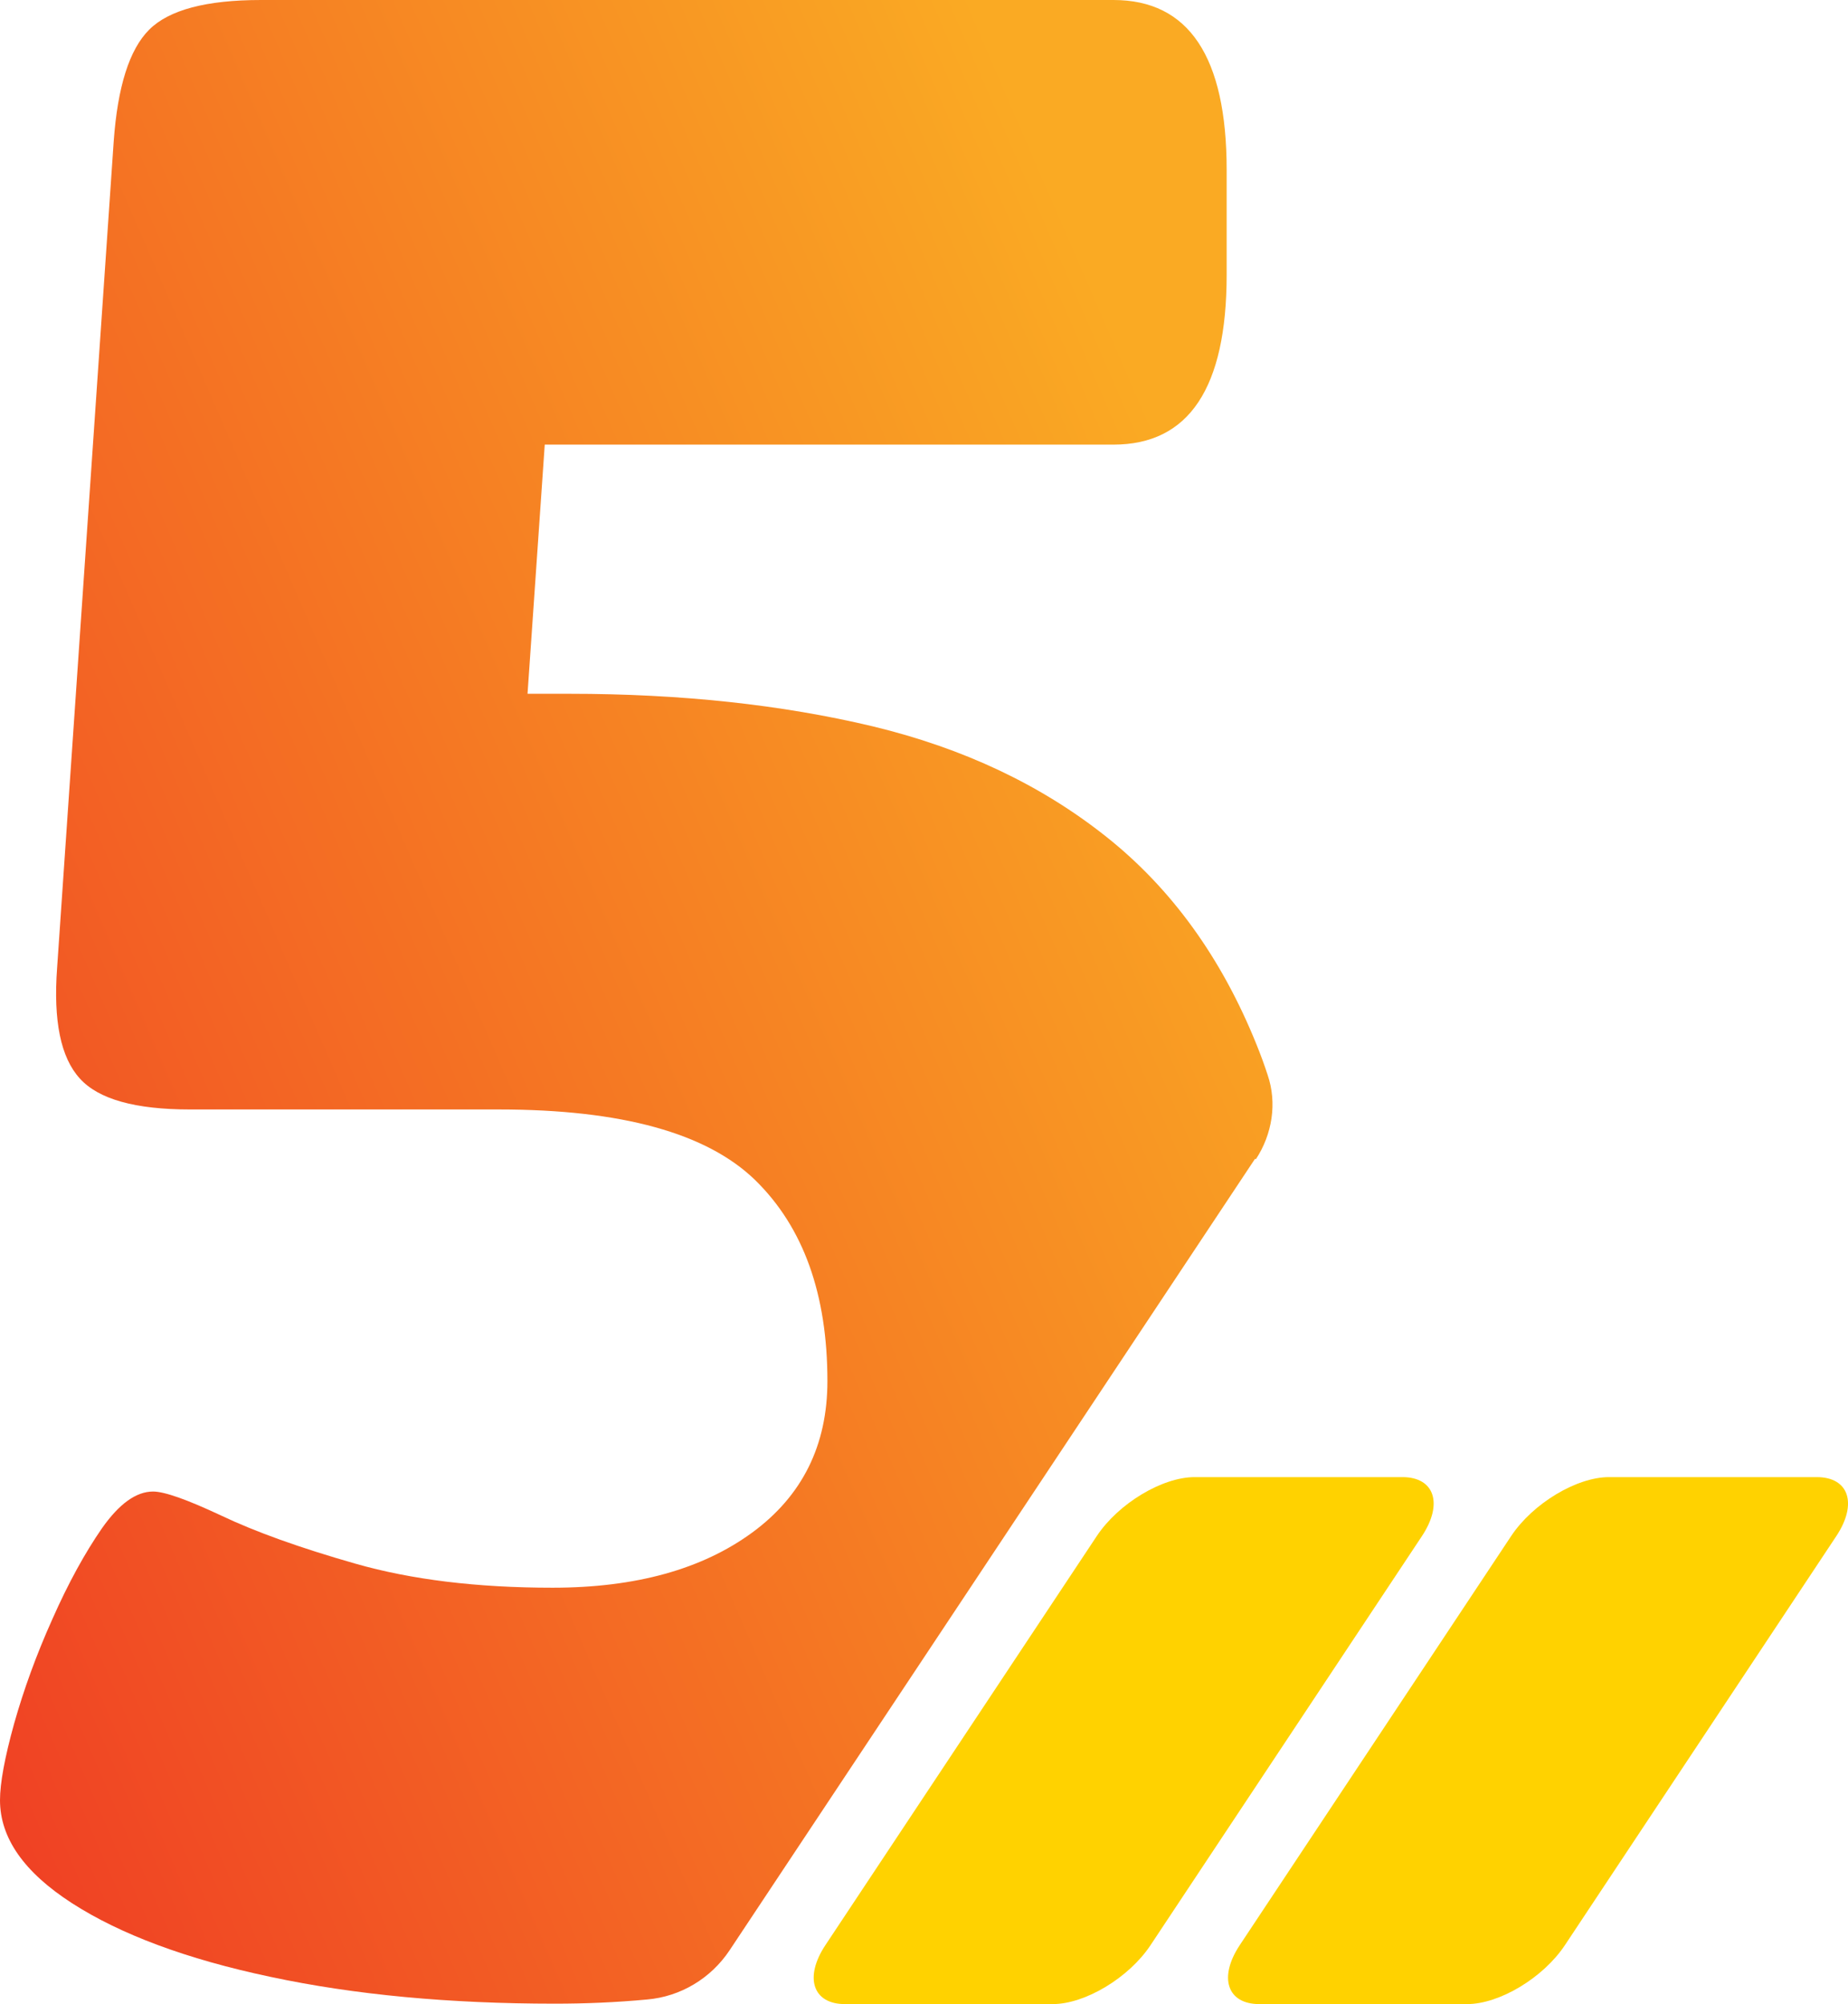
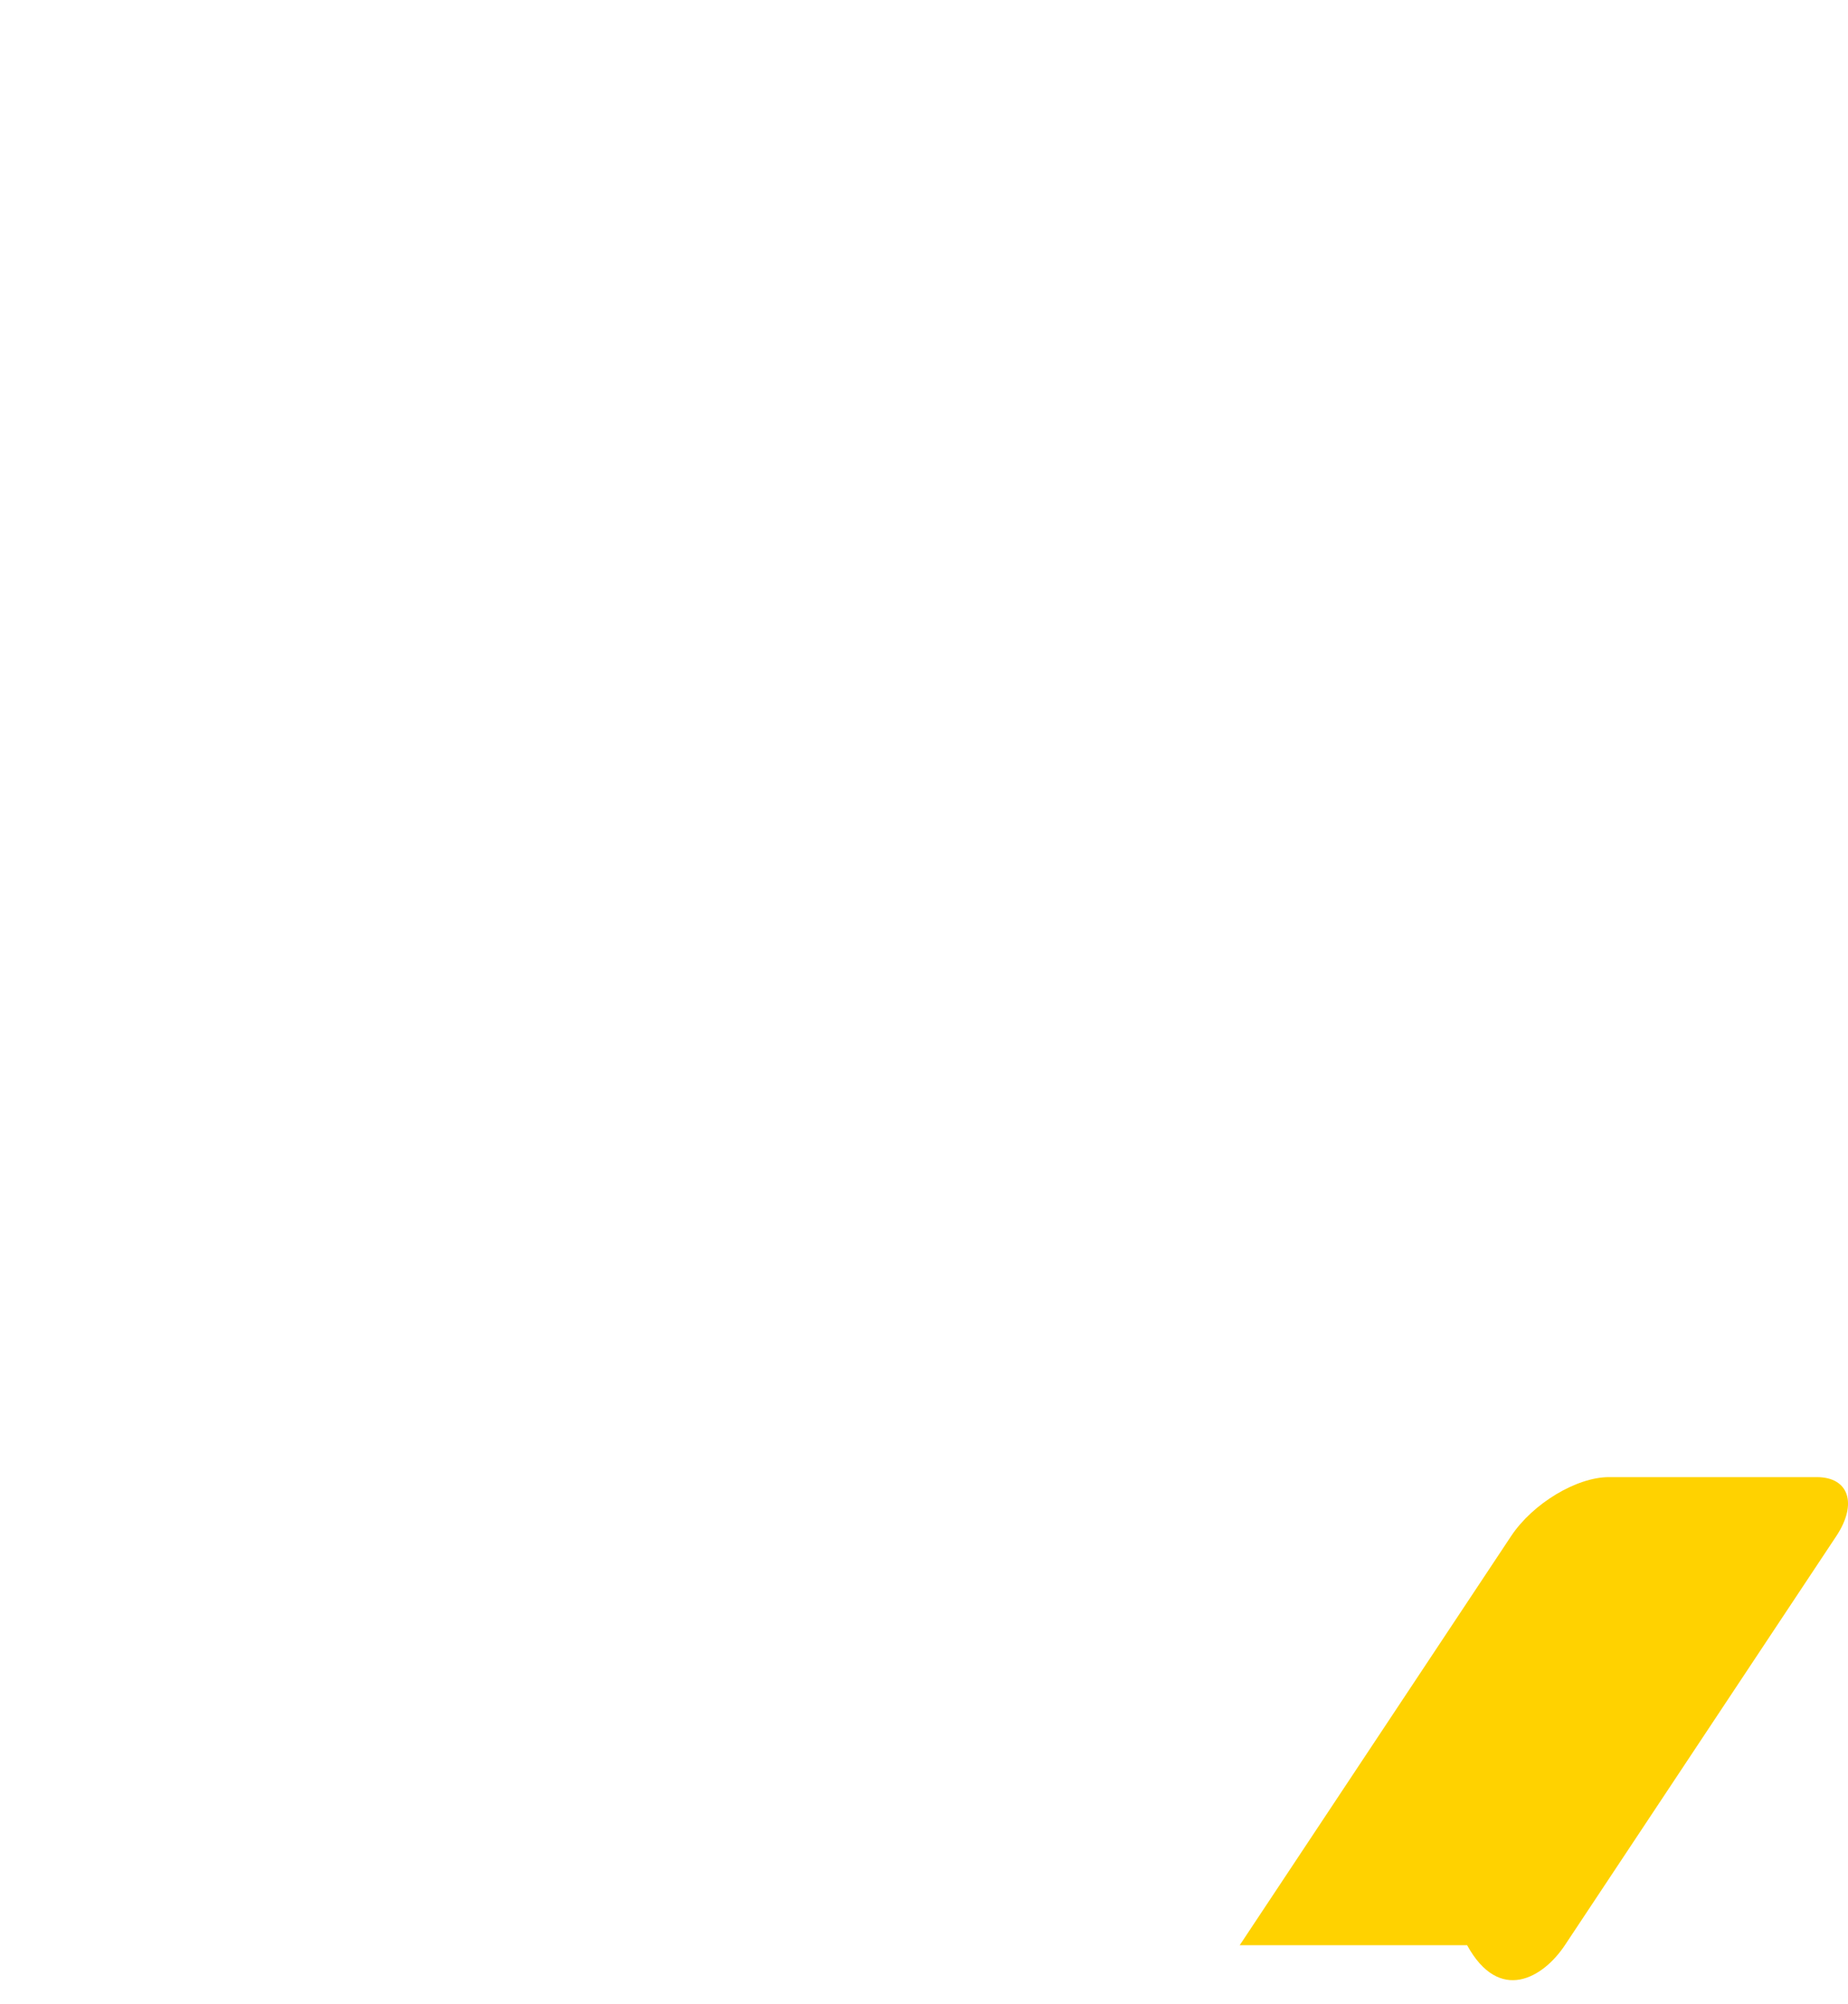
<svg xmlns="http://www.w3.org/2000/svg" width="71" height="77" viewBox="0 0 71 77" fill="none">
-   <path d="M42.139 59.013L31.71 74.733C30.889 75.975 31.229 76.996 32.461 76.996H40.446C41.689 76.996 43.372 75.985 44.203 74.733L54.633 59.013C55.454 57.771 55.114 56.75 53.881 56.75H45.897C44.654 56.75 42.971 57.761 42.139 59.013Z" fill="#FFD200" />
-   <path d="M58.059 59.013L47.63 74.733C46.808 75.975 47.149 76.996 48.381 76.996H56.366C57.609 76.996 59.292 75.985 60.123 74.733L70.553 59.013C71.374 57.771 71.034 56.75 69.801 56.75H61.816C60.574 56.75 58.891 57.761 58.059 59.013Z" fill="#FFD200" />
-   <path d="M48.25 44.538C48.881 43.577 49.072 42.375 48.701 41.294C48.571 40.893 48.43 40.513 48.28 40.142C46.938 36.808 45.014 34.144 42.509 32.152C40.005 30.159 37.019 28.747 33.533 27.906C30.046 27.075 26.169 26.655 21.891 26.655H20.268L20.929 17.082H42.78C45.675 17.082 47.128 14.909 47.128 10.554V6.528C47.128 2.183 45.675 0 42.78 0H10.029C7.925 0 6.492 0.38 5.731 1.141C4.969 1.902 4.518 3.334 4.368 5.437L2.194 37.188C2.044 39.221 2.334 40.633 3.066 41.434C3.787 42.235 5.2 42.625 7.304 42.625H19.166C23.885 42.625 27.161 43.536 29.014 45.339C30.868 47.151 31.789 49.725 31.789 53.059C31.789 55.522 30.828 57.465 28.904 58.877C26.98 60.288 24.426 60.999 21.23 60.999C18.324 60.999 15.809 60.689 13.665 60.078C11.521 59.467 9.798 58.846 8.496 58.226C7.193 57.615 6.322 57.304 5.881 57.304C5.23 57.304 4.579 57.775 3.917 58.716C3.266 59.657 2.625 60.819 2.014 62.201C1.393 63.583 0.912 64.914 0.541 66.226C0.18 67.528 0 68.509 0 69.16C0 70.612 0.922 71.933 2.775 73.125C4.629 74.317 7.163 75.268 10.389 75.949C13.615 76.639 17.262 76.98 21.32 76.98C22.502 76.98 23.674 76.93 24.856 76.82C26.149 76.71 27.311 76.009 28.032 74.927L48.22 44.518L48.25 44.538Z" fill="url(#paint0_linear_15006_3898)" />
+   <path d="M58.059 59.013L47.63 74.733H56.366C57.609 76.996 59.292 75.985 60.123 74.733L70.553 59.013C71.374 57.771 71.034 56.75 69.801 56.75H61.816C60.574 56.75 58.891 57.761 58.059 59.013Z" fill="#FFD200" />
  <defs>
    <linearGradient id="paint0_linear_15006_3898" x1="-4.689" y1="83.45" x2="75.831" y2="48.577" gradientUnits="userSpaceOnUse">
      <stop stop-color="#EE3124" />
      <stop offset="0.818" stop-color="#FAAA23" />
    </linearGradient>
  </defs>
</svg>